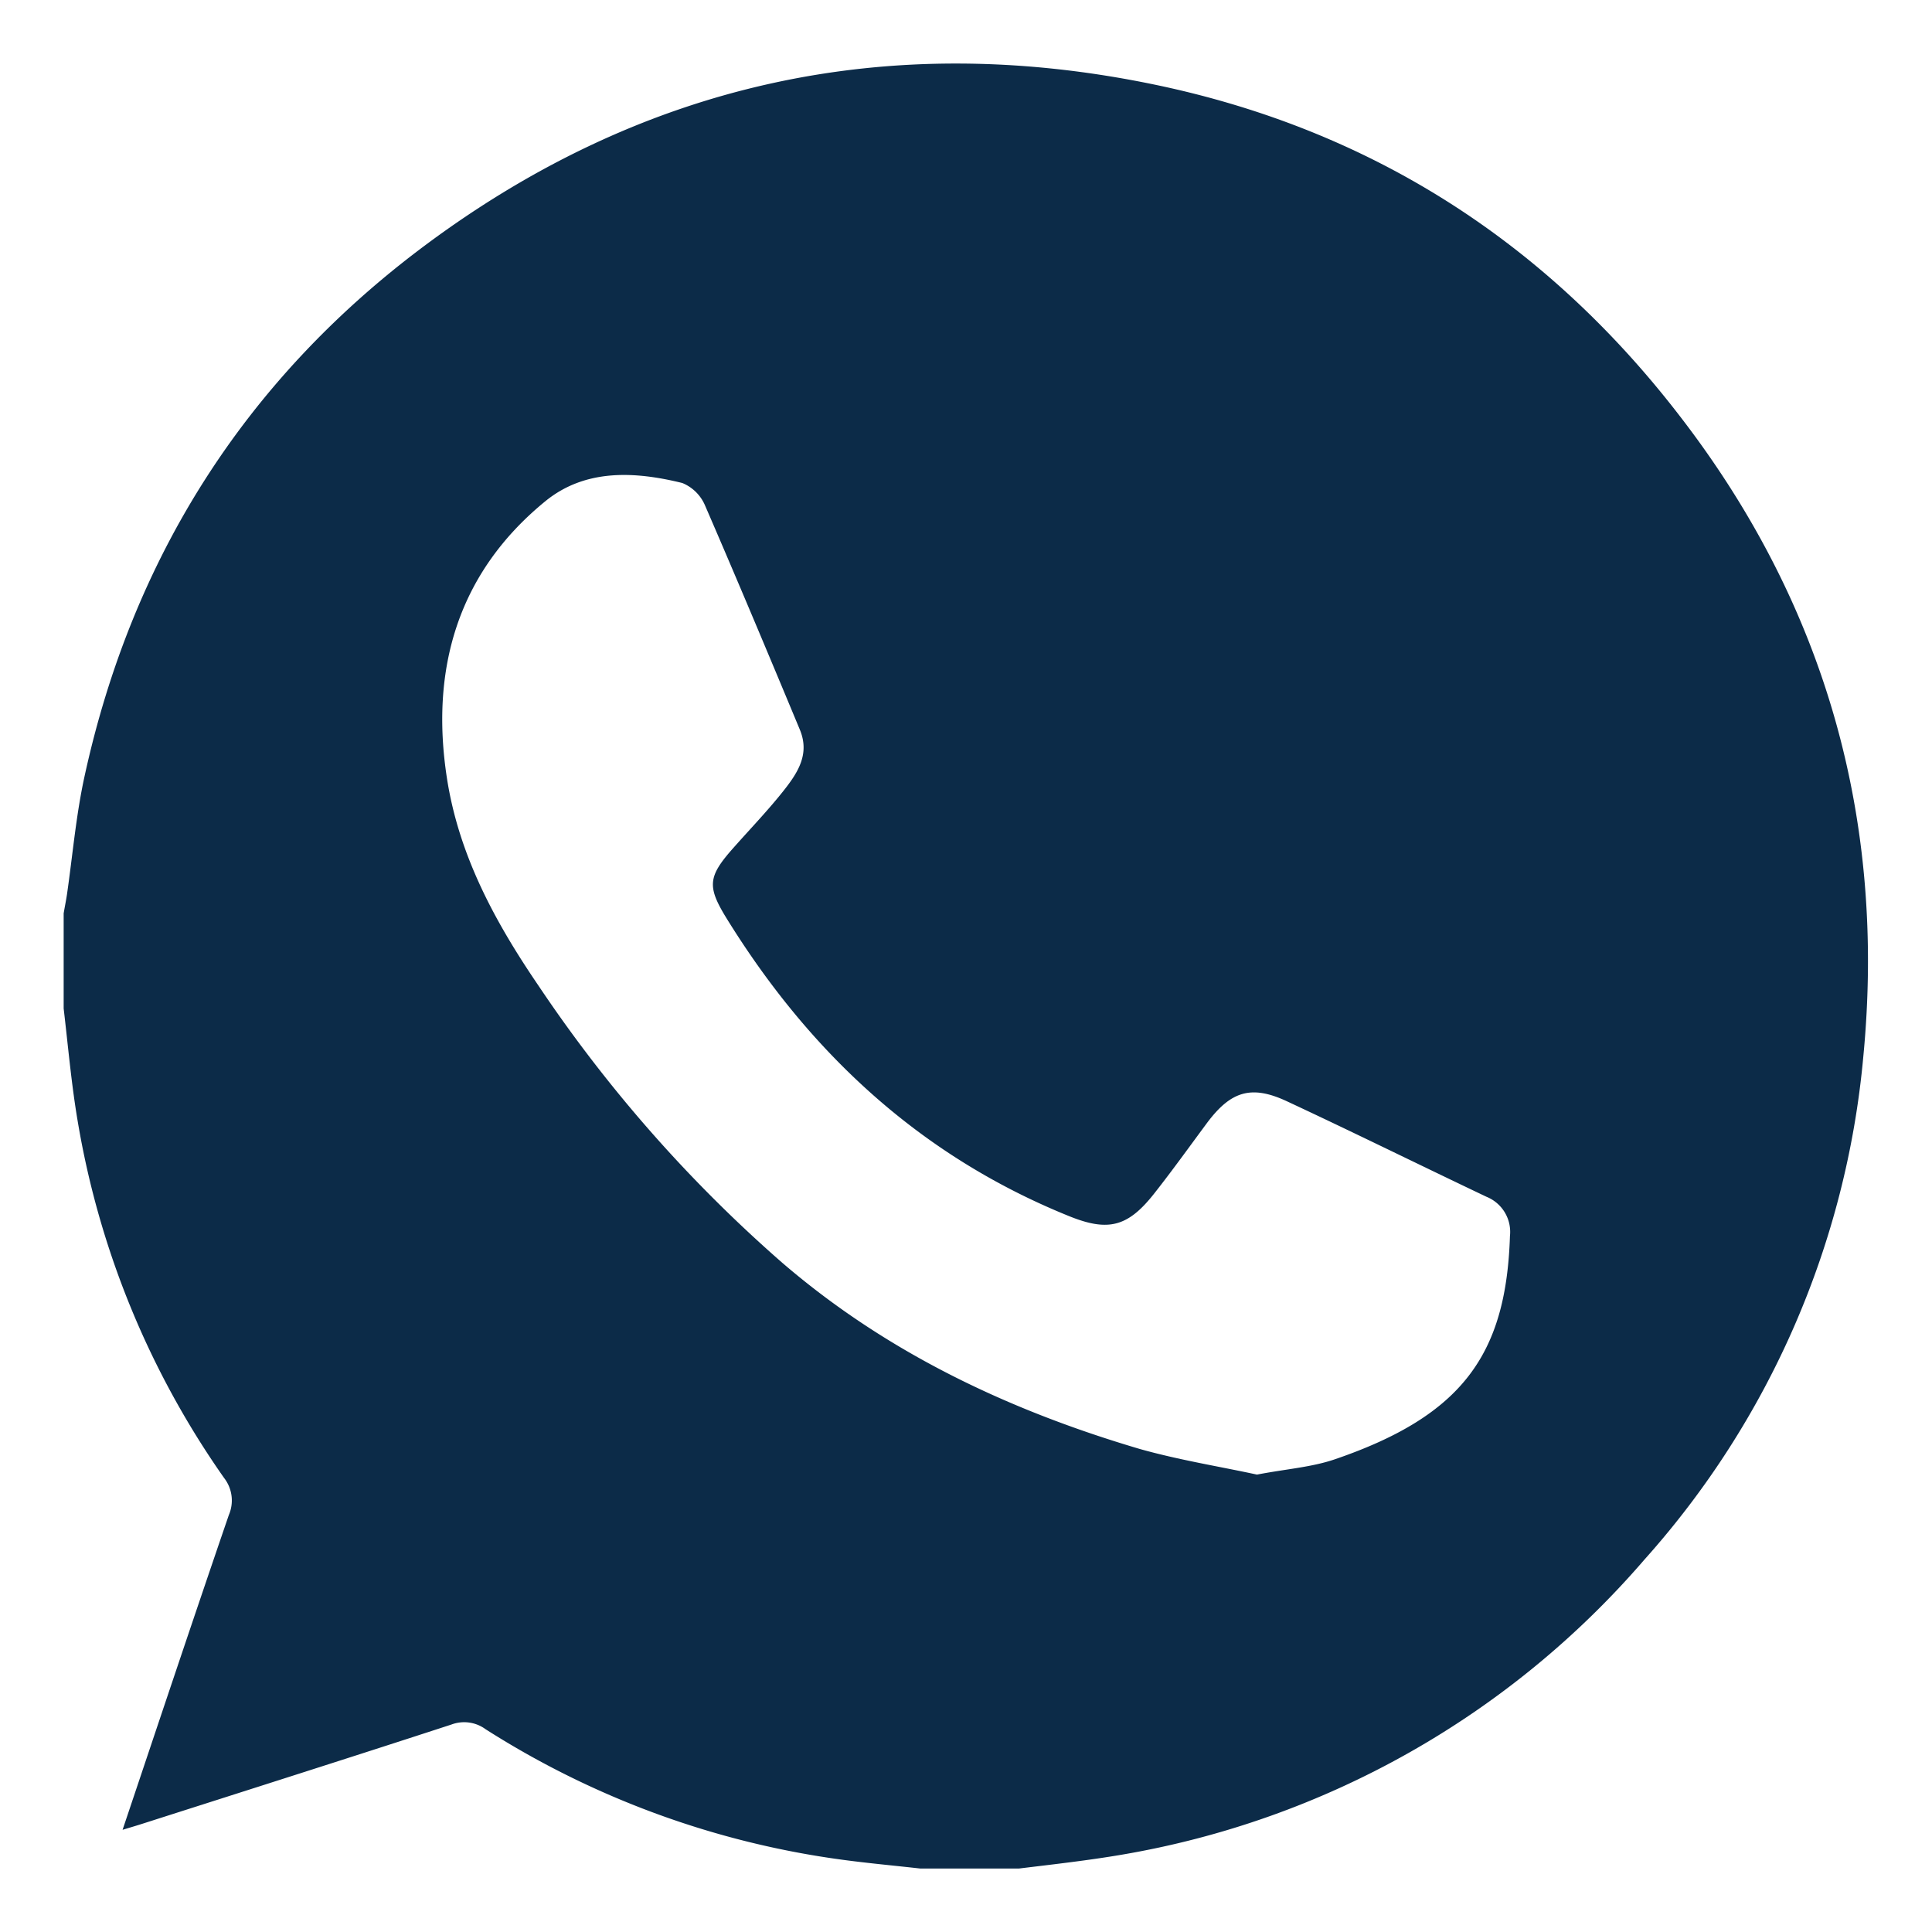
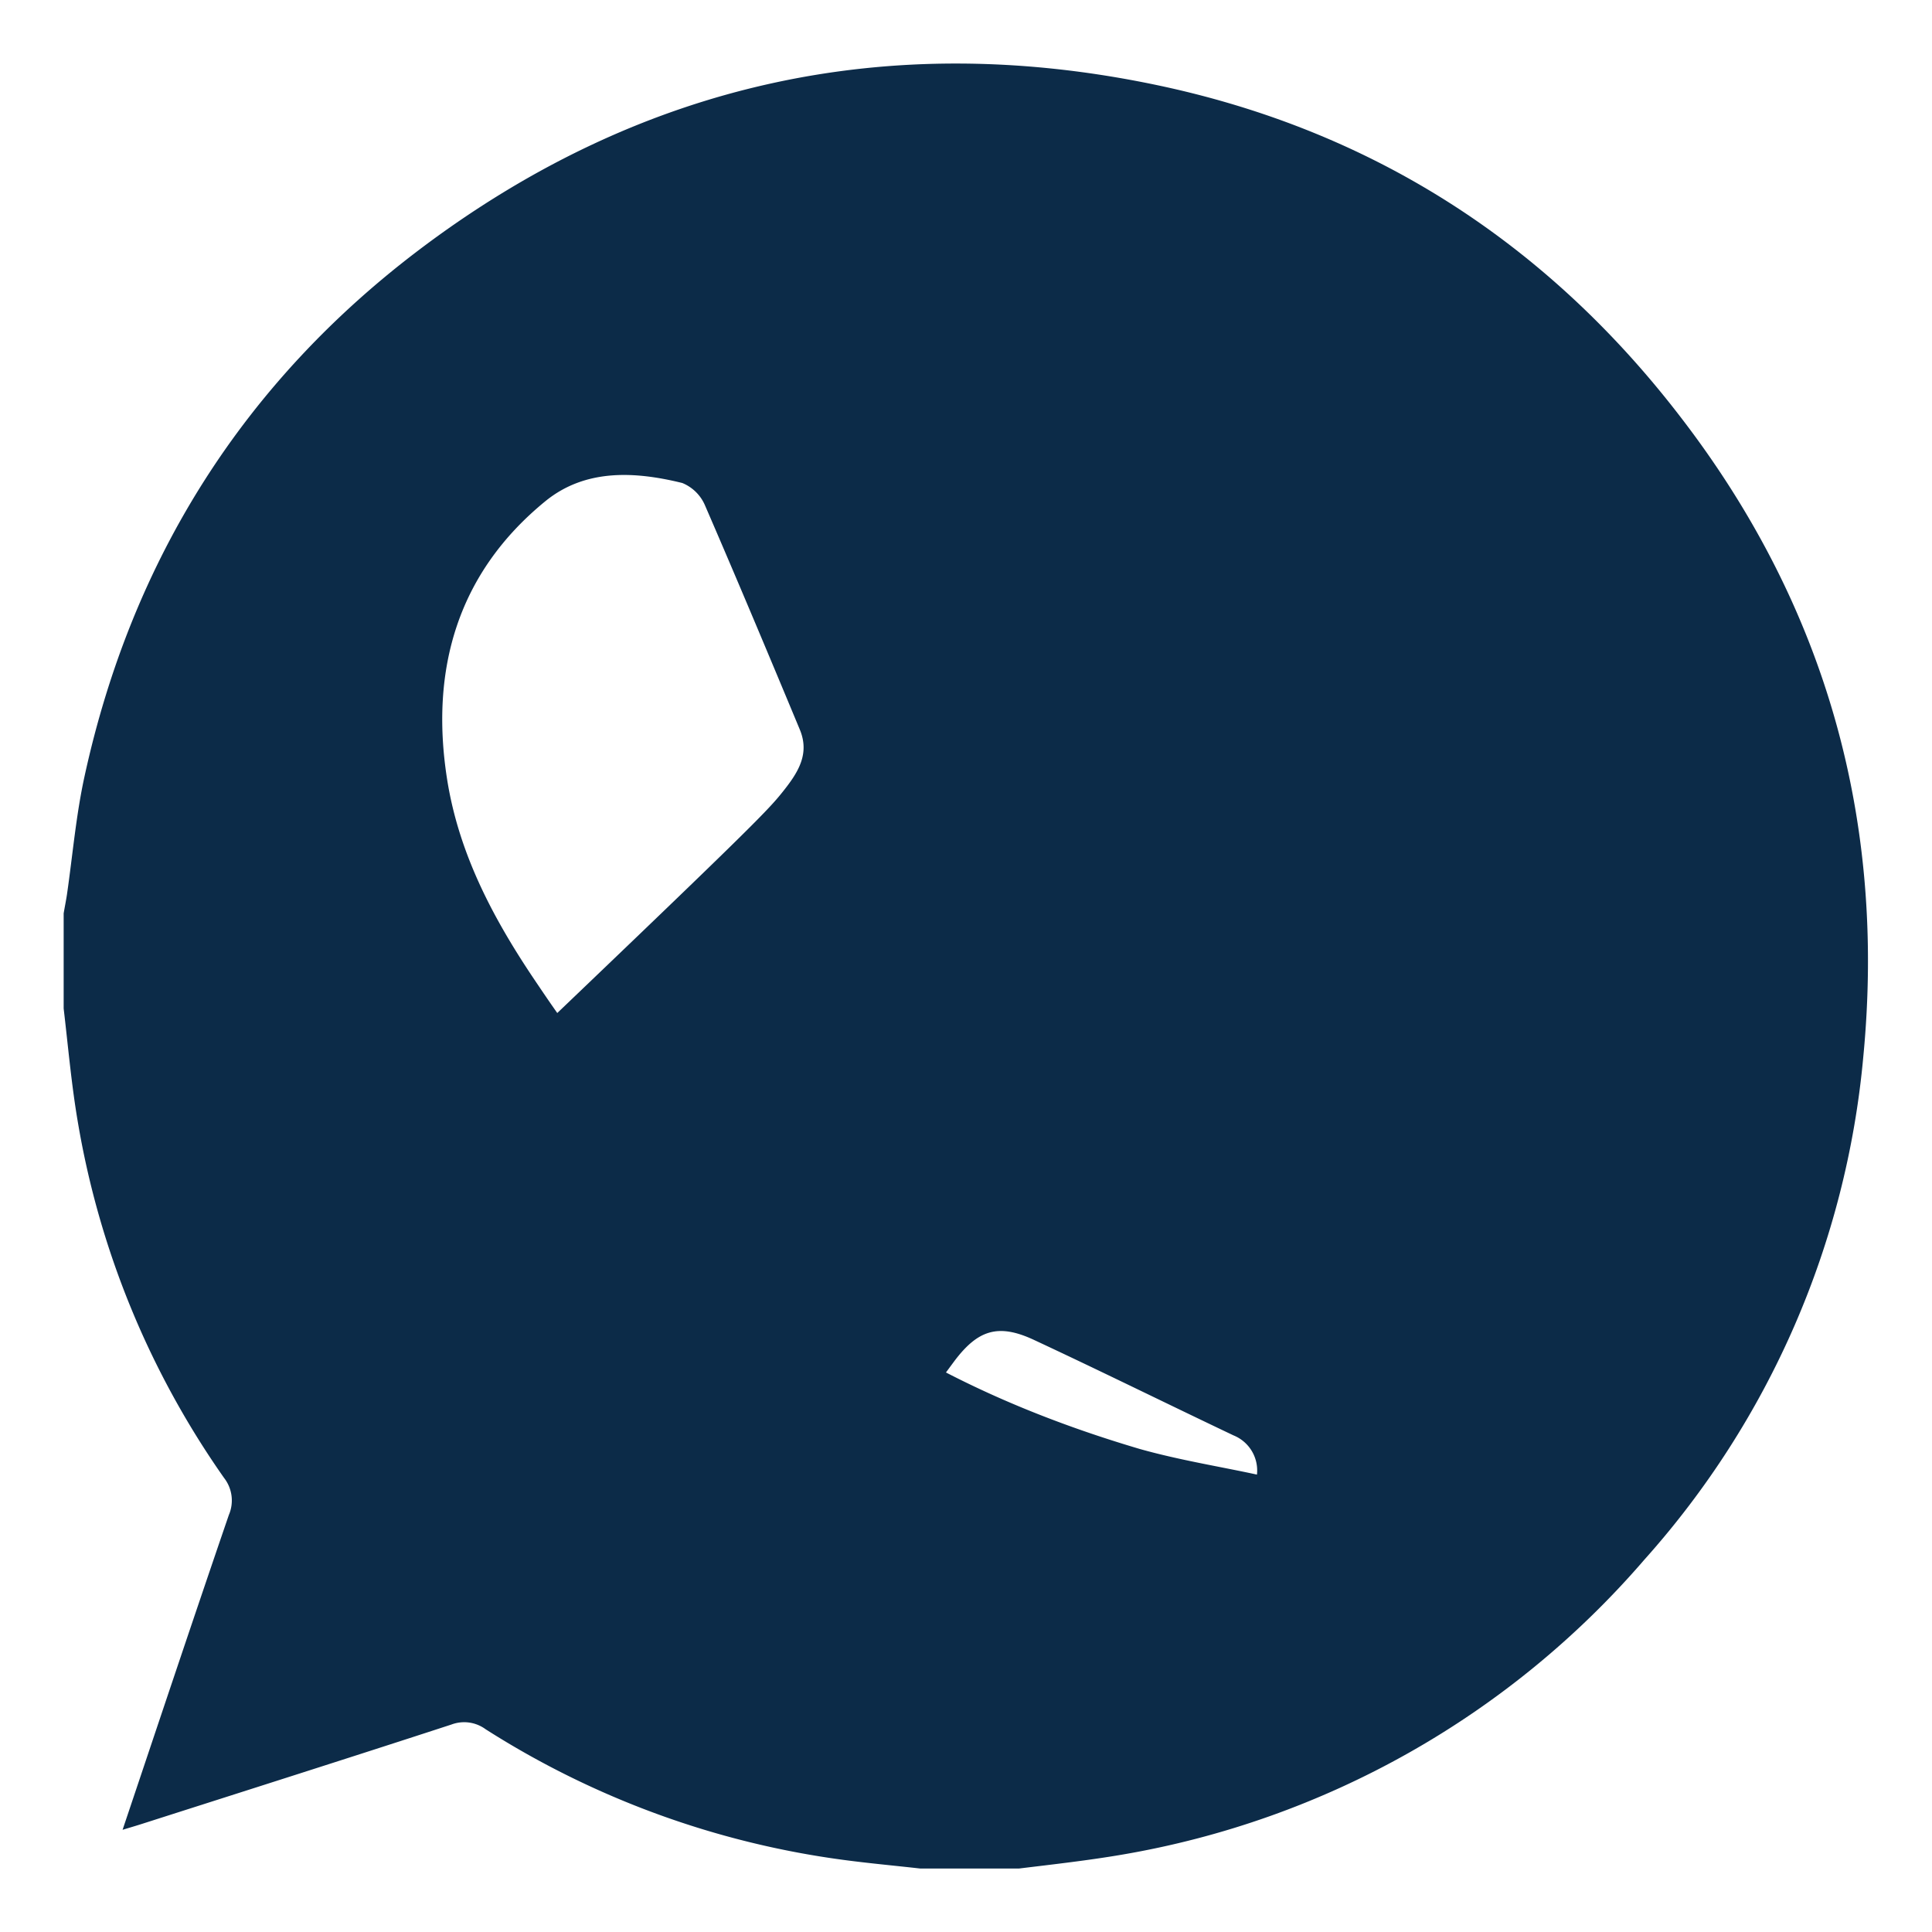
<svg xmlns="http://www.w3.org/2000/svg" id="Layer_1" data-name="Layer 1" viewBox="0 0 200 200">
  <defs>
    <style>.cls-1{fill:#0c2b48;}</style>
  </defs>
-   <path class="cls-1" d="M105.48,193.43H95.27c-2.65-.3-5.31-.54-8-.9a91.36,91.36,0,0,1-37-13.52,3.75,3.75,0,0,0-3.53-.49c-10.67,3.48-21.36,6.87-32.05,10.29-.59.19-1.18.36-2,.61,3.73-11.1,7.32-21.86,11-32.59A3.8,3.8,0,0,0,23.2,153,90.09,90.09,0,0,1,8.05,116.11c-.66-3.87-1-7.81-1.46-11.71V94.55c.11-.65.24-1.29.34-1.94.59-4.08.94-8.22,1.82-12.24,4.92-22.57,16.6-41,35.05-54.82C66.44,8.6,91.92,3,119.62,8.78,142,13.45,160.14,25.14,174,43.21c15,19.5,21.24,41.71,18.89,66.16a90.3,90.3,0,0,1-22.66,52.08A91.67,91.67,0,0,1,116.11,192C112.59,192.6,109,193,105.48,193.43Zm24.64-40.78c3-.58,5.68-.76,8.11-1.6,13.21-4.53,17.69-10.9,18.08-23.1a3.92,3.92,0,0,0-2.43-4.06c-6.9-3.28-13.76-6.67-20.69-9.9-3.68-1.71-5.78-1-8.19,2.19-1.81,2.44-3.58,4.91-5.46,7.3-2.79,3.57-4.84,4.07-9,2.36-15.28-6.21-26.7-16.84-35.28-30.7-2.09-3.38-2-4.38.69-7.4C77.64,85.83,79.4,84,81,82s2.86-3.93,1.79-6.49C79.56,67.75,76.31,60,73,52.36A4.35,4.35,0,0,0,70.63,50c-4.91-1.21-10-1.48-14.12,1.84-9.12,7.42-12,17.4-10.24,28.74,1.24,8,5,14.9,9.49,21.48A145.82,145.82,0,0,0,81,130.74C91.84,140.06,104.46,146,118,150,122.09,151.15,126.3,151.82,130.12,152.65Z" />
+   <path class="cls-1" d="M105.48,193.43H95.27c-2.65-.3-5.31-.54-8-.9a91.36,91.36,0,0,1-37-13.52,3.75,3.75,0,0,0-3.53-.49c-10.67,3.48-21.36,6.87-32.05,10.29-.59.19-1.18.36-2,.61,3.73-11.1,7.32-21.86,11-32.59A3.8,3.8,0,0,0,23.2,153,90.09,90.09,0,0,1,8.05,116.11c-.66-3.87-1-7.81-1.46-11.71V94.55c.11-.65.24-1.29.34-1.94.59-4.08.94-8.22,1.82-12.24,4.92-22.57,16.6-41,35.05-54.82C66.44,8.6,91.92,3,119.62,8.78,142,13.45,160.14,25.14,174,43.21c15,19.5,21.24,41.71,18.89,66.16a90.3,90.3,0,0,1-22.66,52.08A91.67,91.67,0,0,1,116.11,192C112.59,192.6,109,193,105.48,193.43Zm24.64-40.78a3.92,3.92,0,0,0-2.43-4.06c-6.9-3.28-13.76-6.67-20.69-9.9-3.68-1.71-5.78-1-8.19,2.19-1.81,2.44-3.58,4.91-5.46,7.3-2.79,3.57-4.84,4.07-9,2.36-15.28-6.21-26.7-16.84-35.28-30.7-2.09-3.38-2-4.38.69-7.4C77.64,85.83,79.4,84,81,82s2.86-3.93,1.79-6.49C79.56,67.75,76.31,60,73,52.36A4.35,4.35,0,0,0,70.63,50c-4.91-1.21-10-1.48-14.12,1.84-9.12,7.42-12,17.4-10.24,28.74,1.24,8,5,14.9,9.49,21.48A145.82,145.82,0,0,0,81,130.74C91.84,140.06,104.46,146,118,150,122.09,151.15,126.3,151.82,130.12,152.65Z" />
</svg>